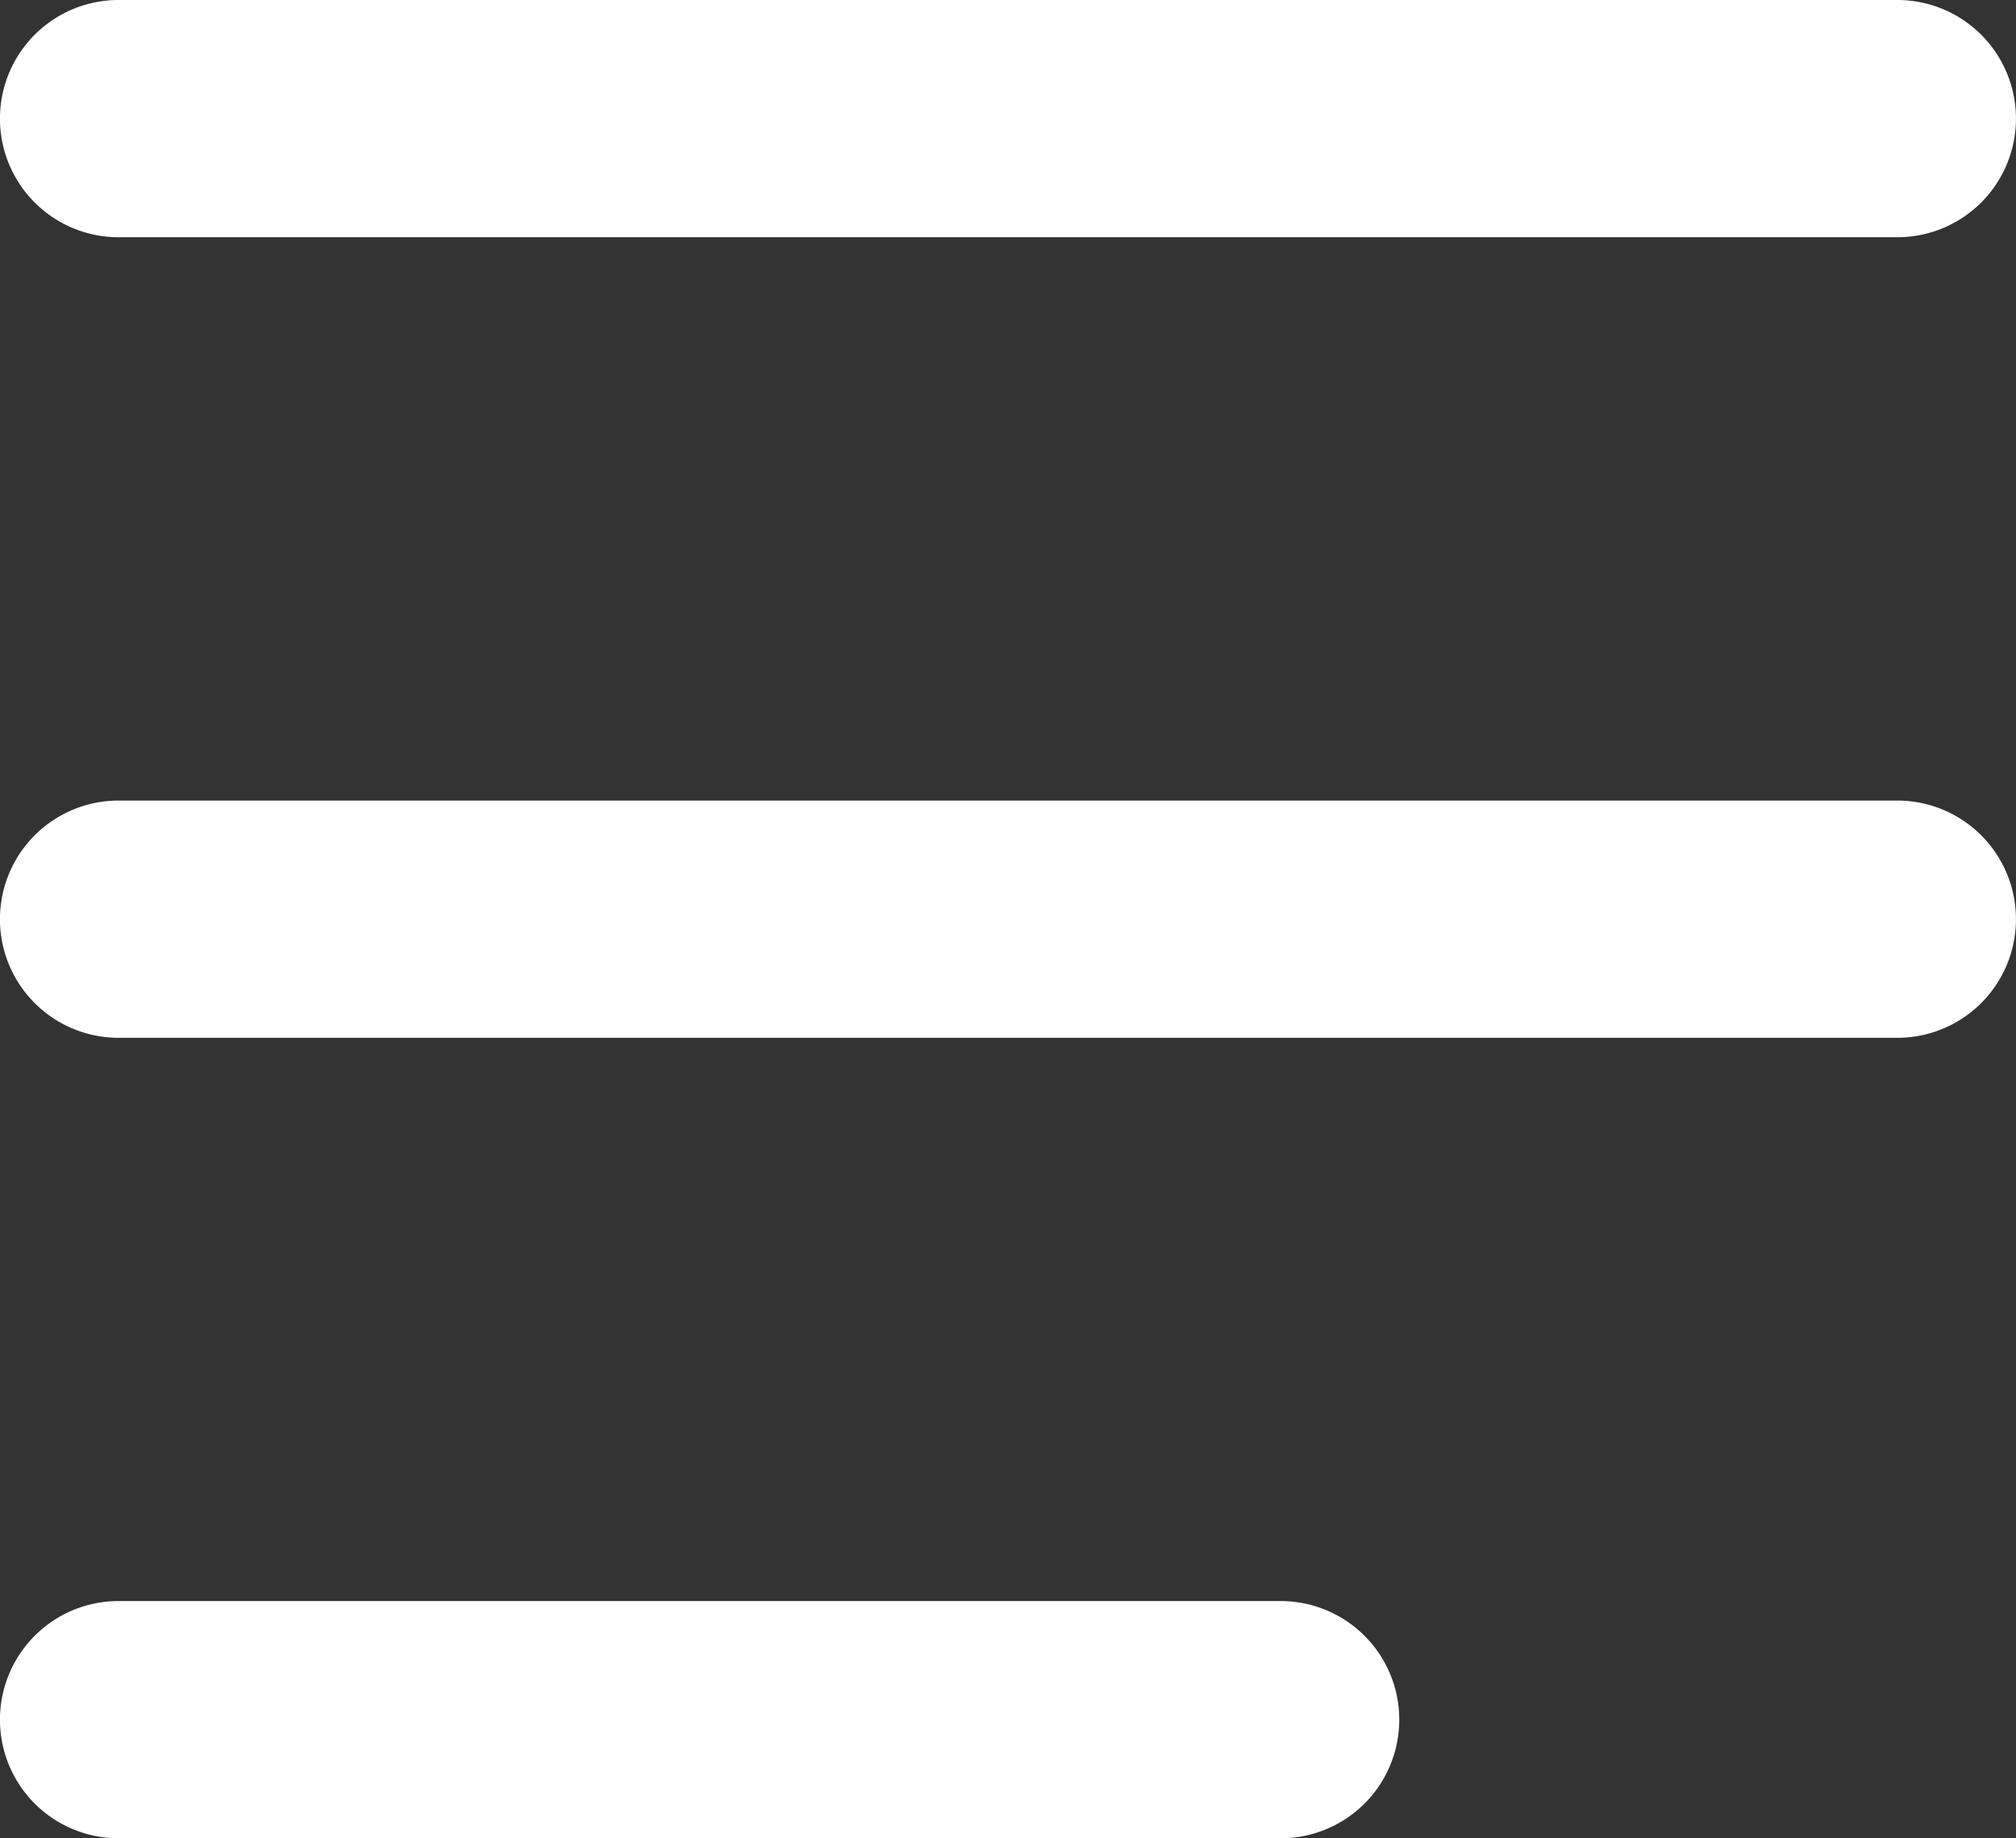
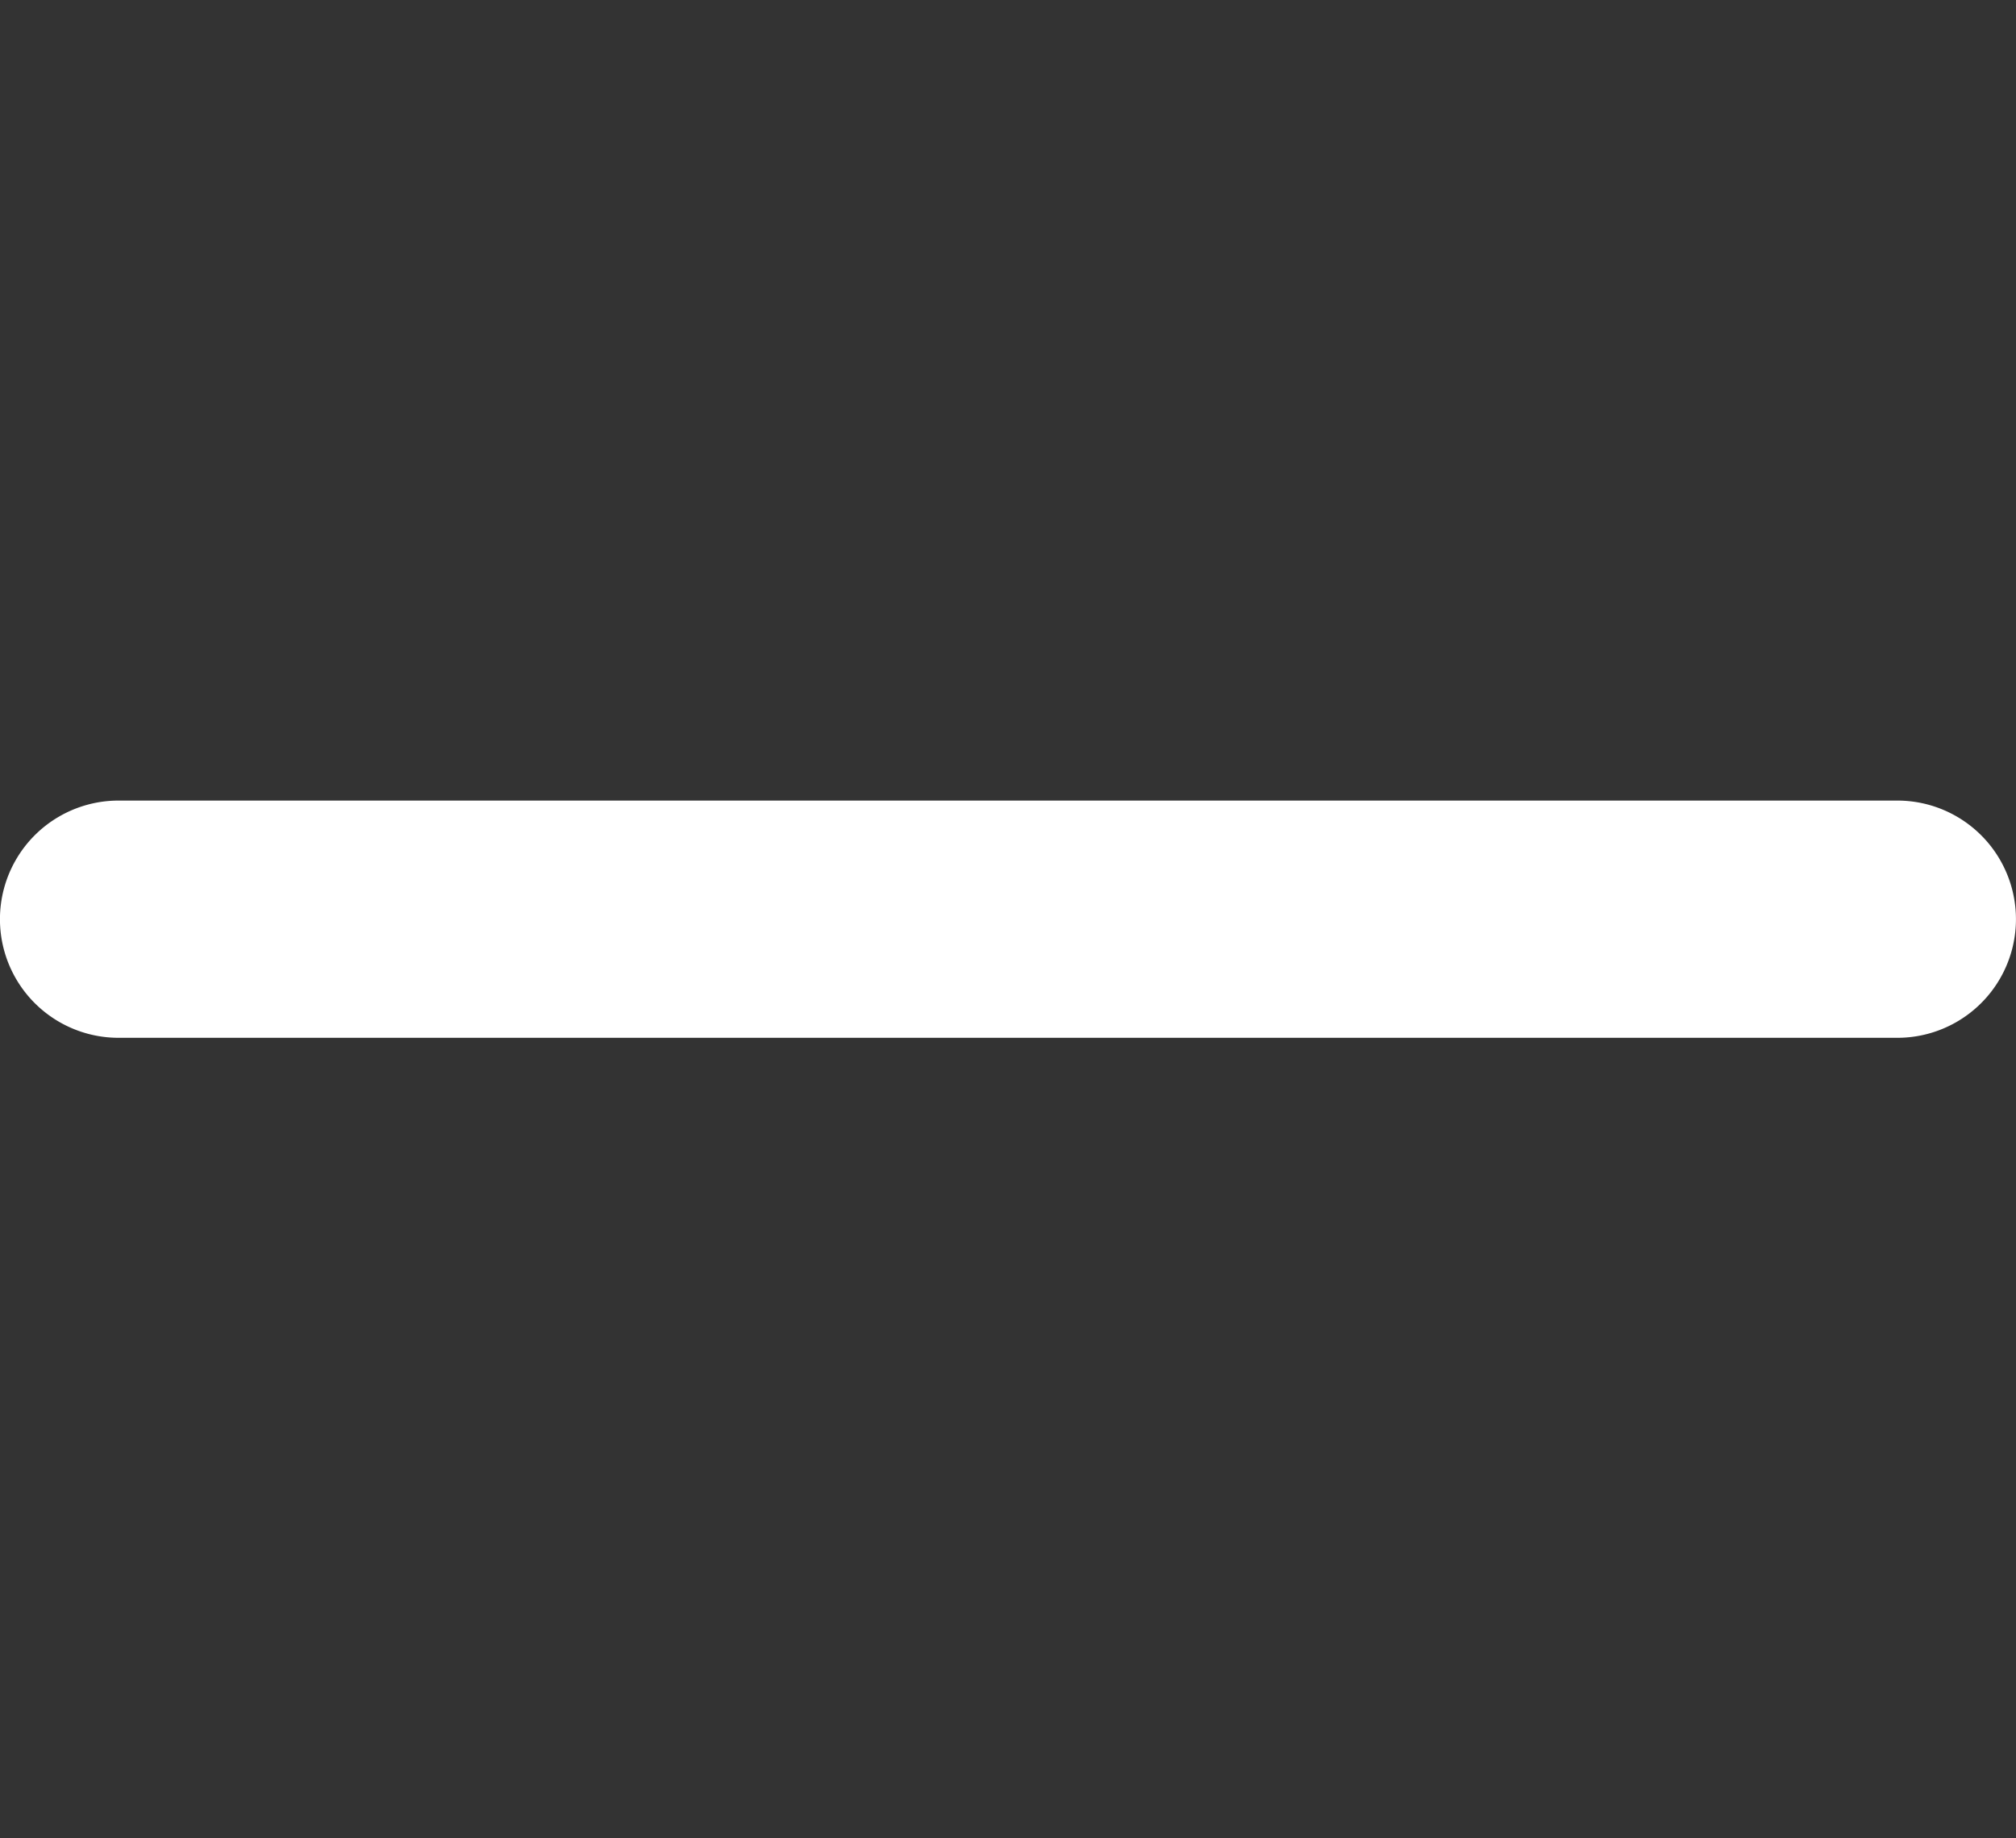
<svg xmlns="http://www.w3.org/2000/svg" viewBox="-2343 -20483 21.936 20">
  <rect x="-2343" y="-20483" width="21.936" height="20" fill="#333333" stroke="none" />
  <defs>
    <style>
      .cls-1 {
        fill: #fff;
      }
    </style>
  </defs>
  <g id="Group_57" data-name="Group 57" transform="translate(-2343 -20483)">
-     <path id="Path_18" data-name="Path 18" class="cls-1" d="M1.29,2.581H20.645a1.29,1.29,0,1,0,0-2.581H1.29a1.29,1.29,0,0,0,0,2.581Z" />
    <path id="Path_19" data-name="Path 19" class="cls-1" d="M20.645,13.5H1.29a1.29,1.29,0,1,0,0,2.581H20.645a1.29,1.29,0,1,0,0-2.581Z" transform="translate(0 -4.79)" />
-     <path id="Path_20" data-name="Path 20" class="cls-1" d="M13.935,27H1.29a1.29,1.29,0,0,0,0,2.581H13.935a1.29,1.29,0,0,0,0-2.581Z" transform="translate(0 -9.581)" />
  </g>
</svg>